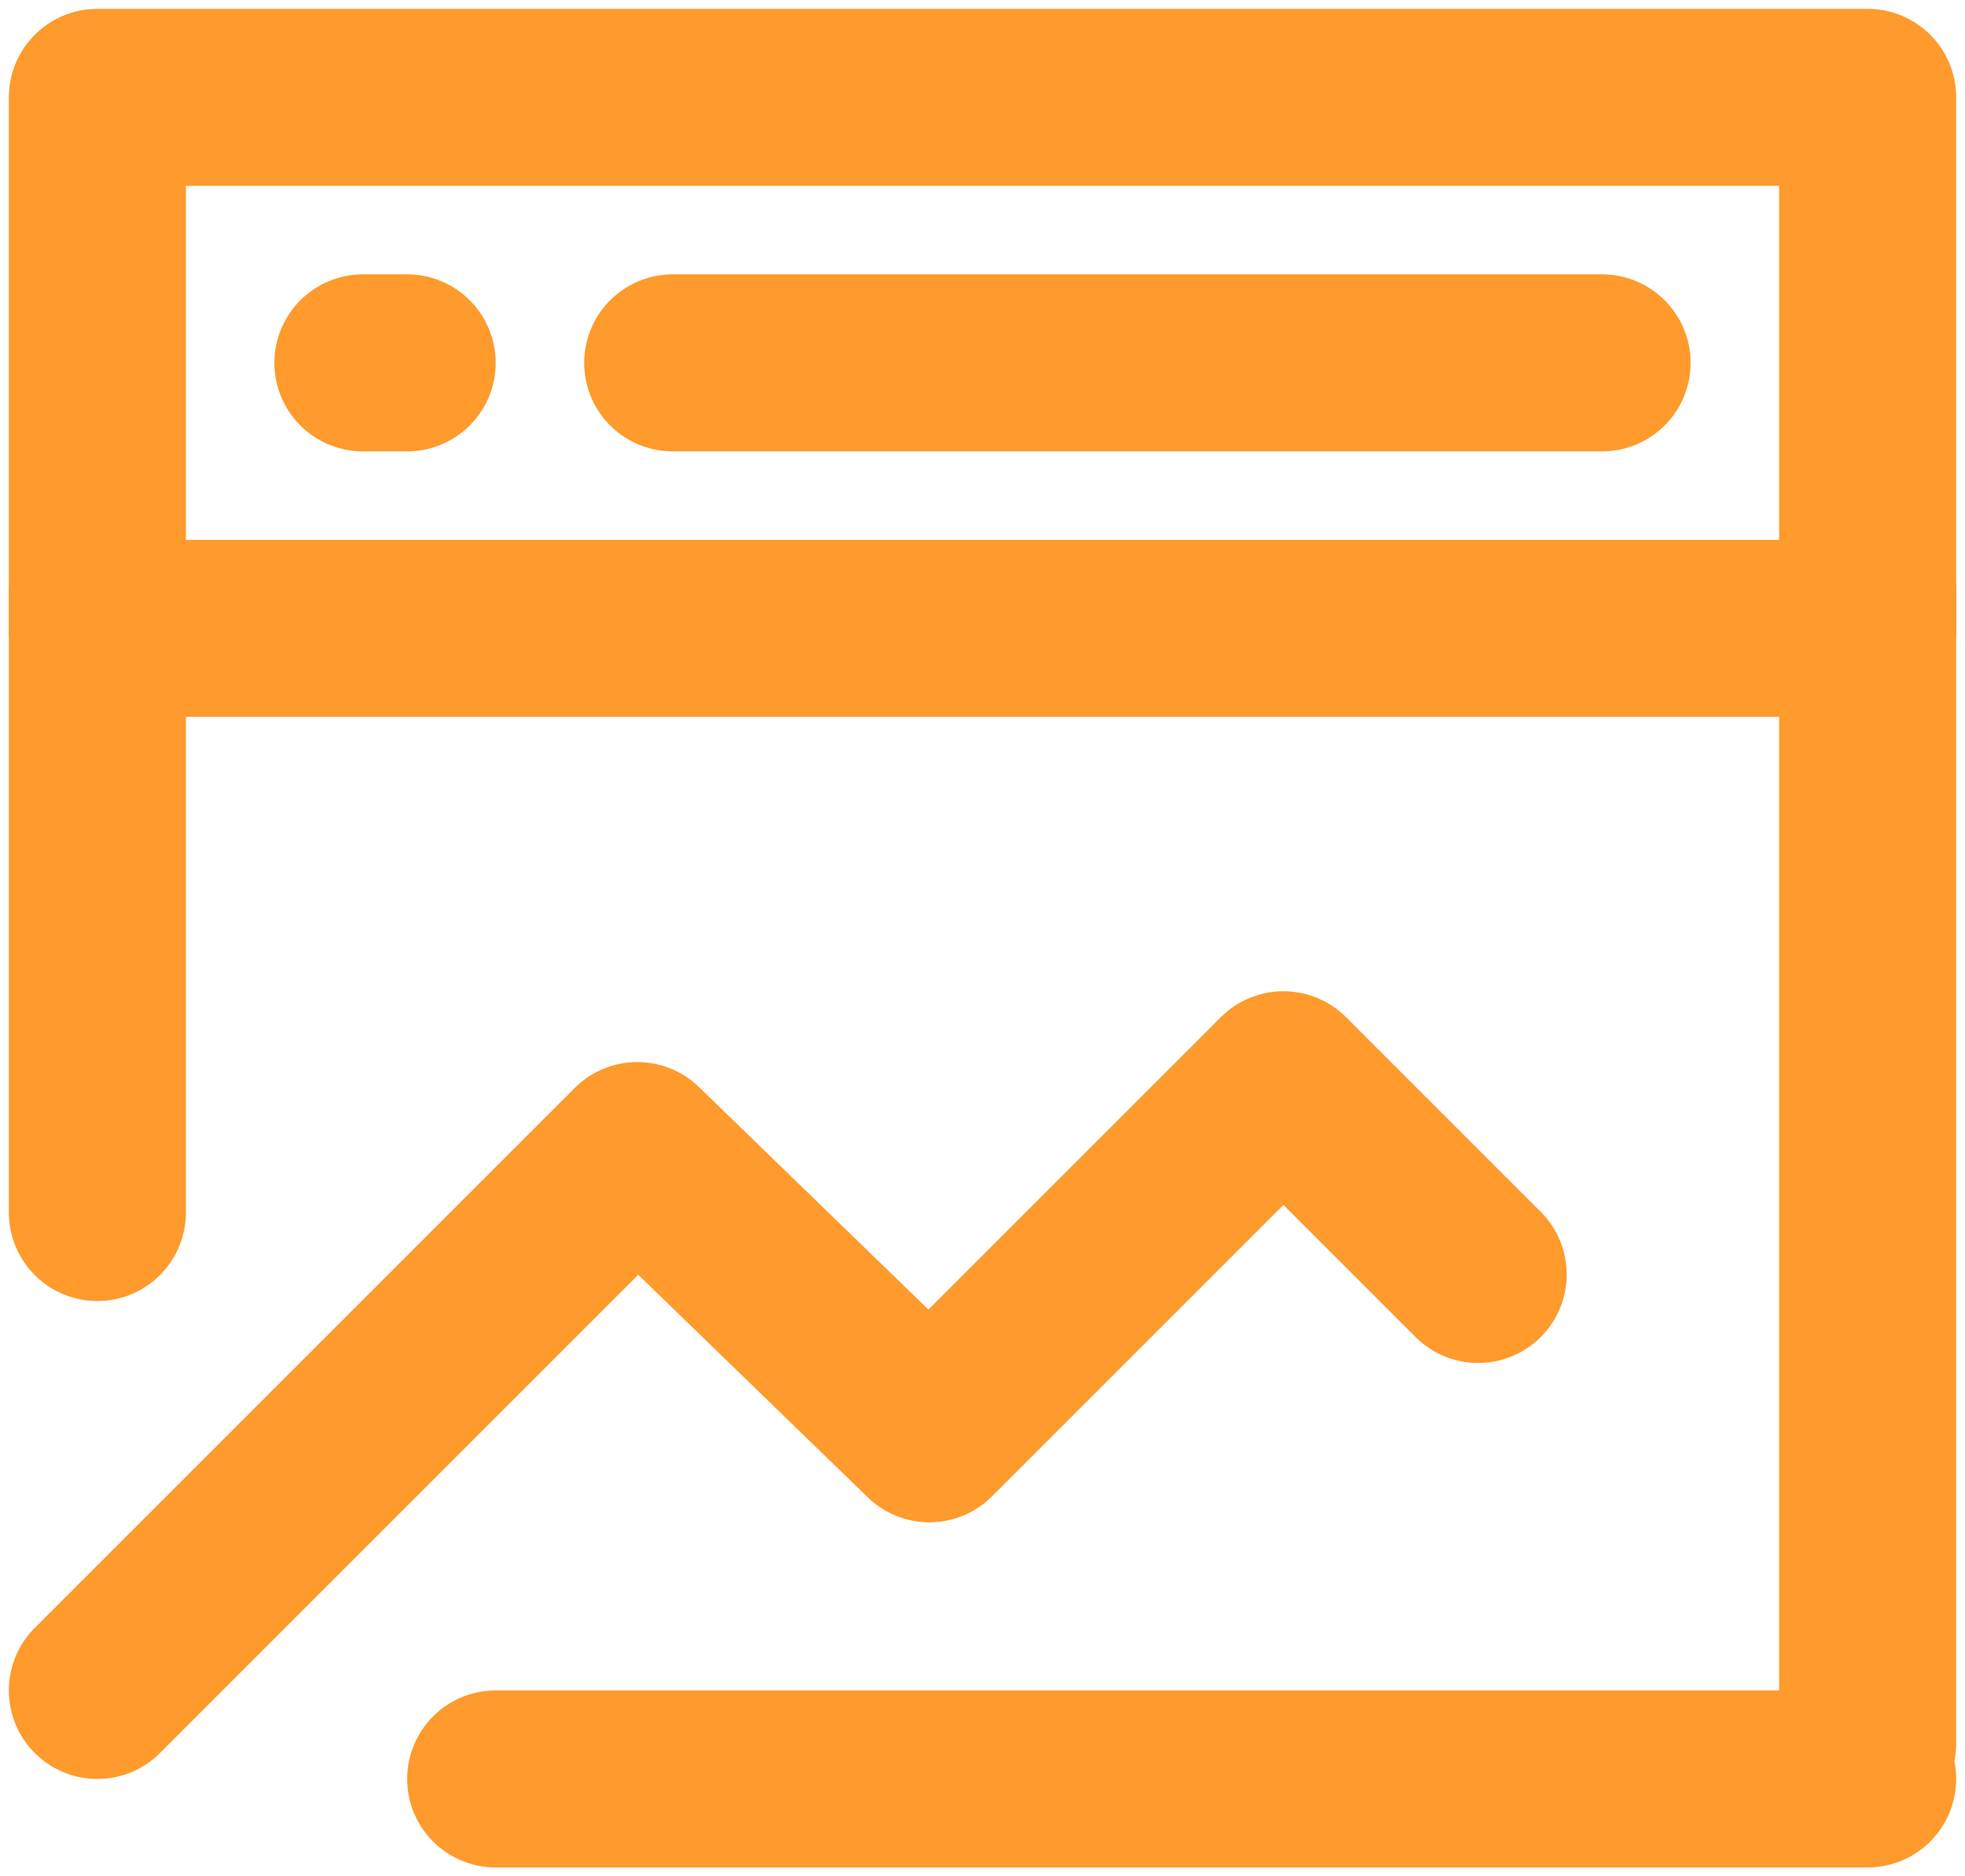
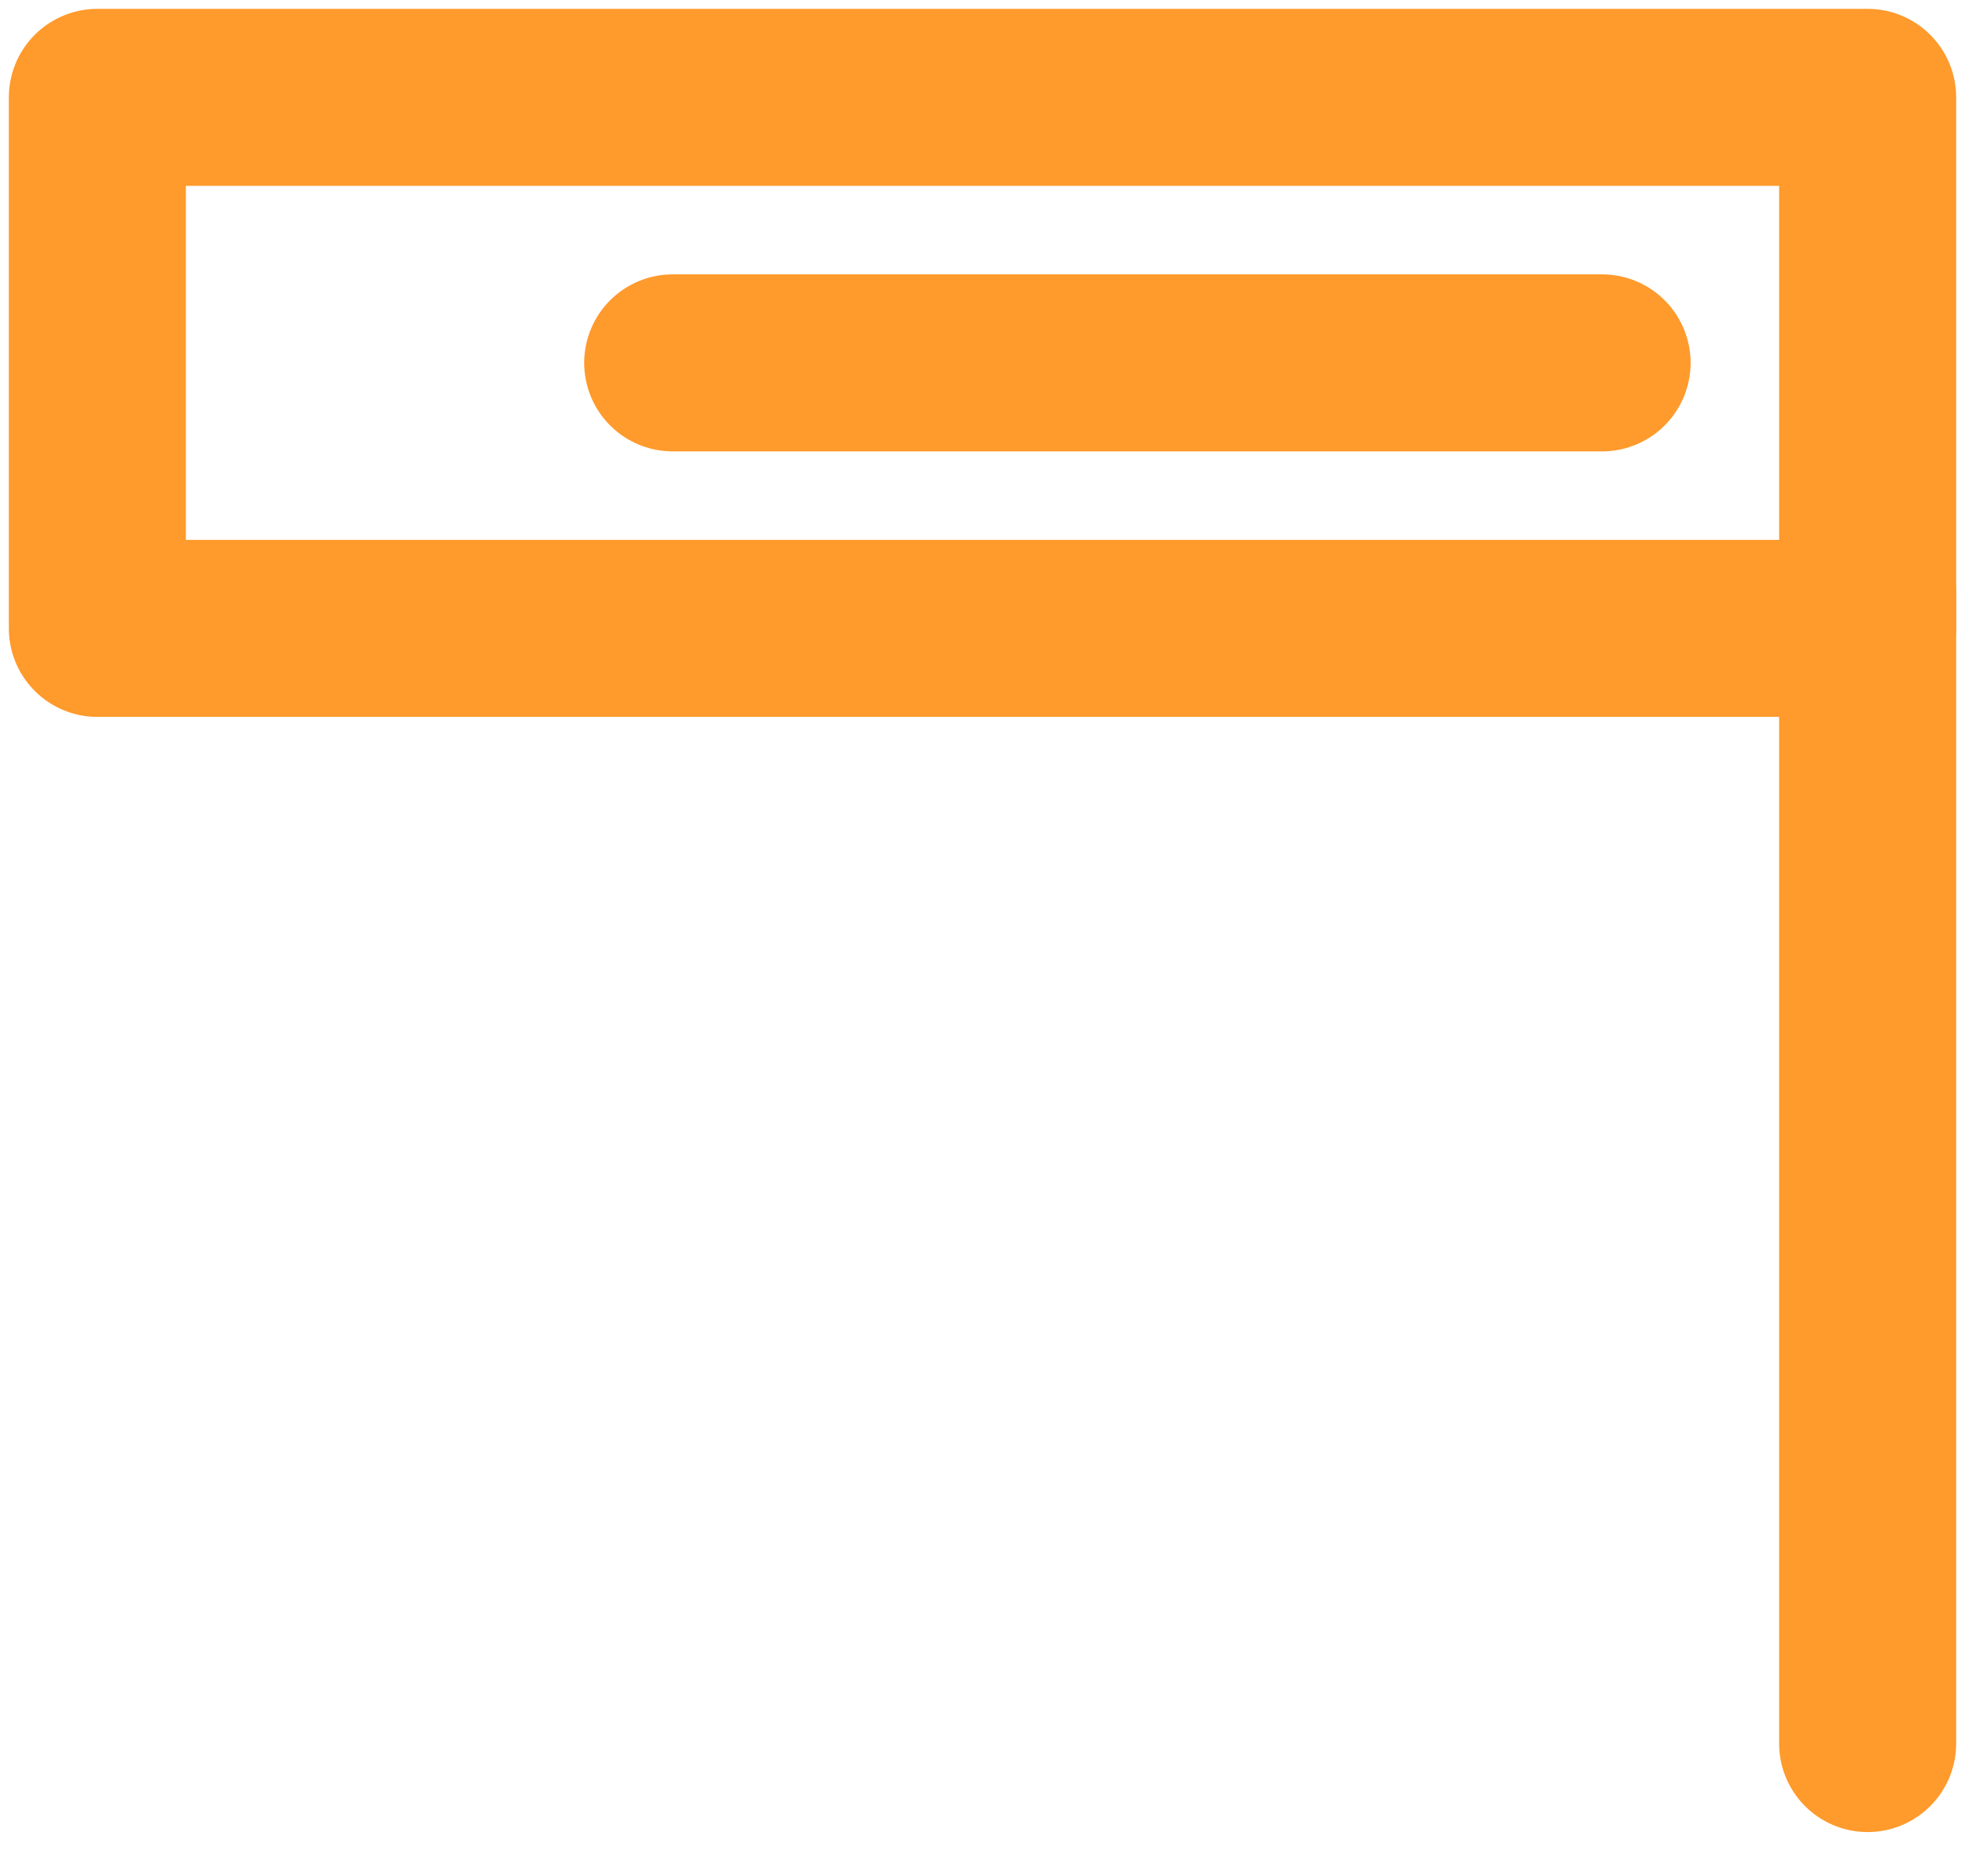
<svg xmlns="http://www.w3.org/2000/svg" version="1.1" id="图层_1" x="0px" y="0px" viewBox="0 0 22.2 21.2" style="enable-background:new 0 0 22.2 21.2;" xml:space="preserve">
  <style type="text/css">
	.st0{fill:none;stroke:#ff9a2c;stroke-width:2;stroke-linejoin:round;stroke-miterlimit:2;}
	.st1{fill:none;stroke:#ff9a2c;stroke-width:2;stroke-linecap:round;stroke-linejoin:round;stroke-miterlimit:2;}
	.st2{fill:none;stroke:#ff9a2c;stroke-width:2;stroke-linecap:round;stroke-miterlimit:2;}
</style>
  <path class="st0" d="M21.1,1.1h-20v6h20V1.1z" />
-   <path class="st1" d="M1.1,19.1L7.2,13l3.3,3.2l4-4l2.2,2.2" />
  <path class="st2" d="M21.1,6.7v13" />
-   <path class="st2" d="M1.1,6.7v7" />
-   <path class="st2" d="M5.6,20.1h15.5" />
  <path class="st2" d="M7.6,4.1h10.5" />
-   <path class="st2" d="M4.1,4.1h0.5" />
</svg>